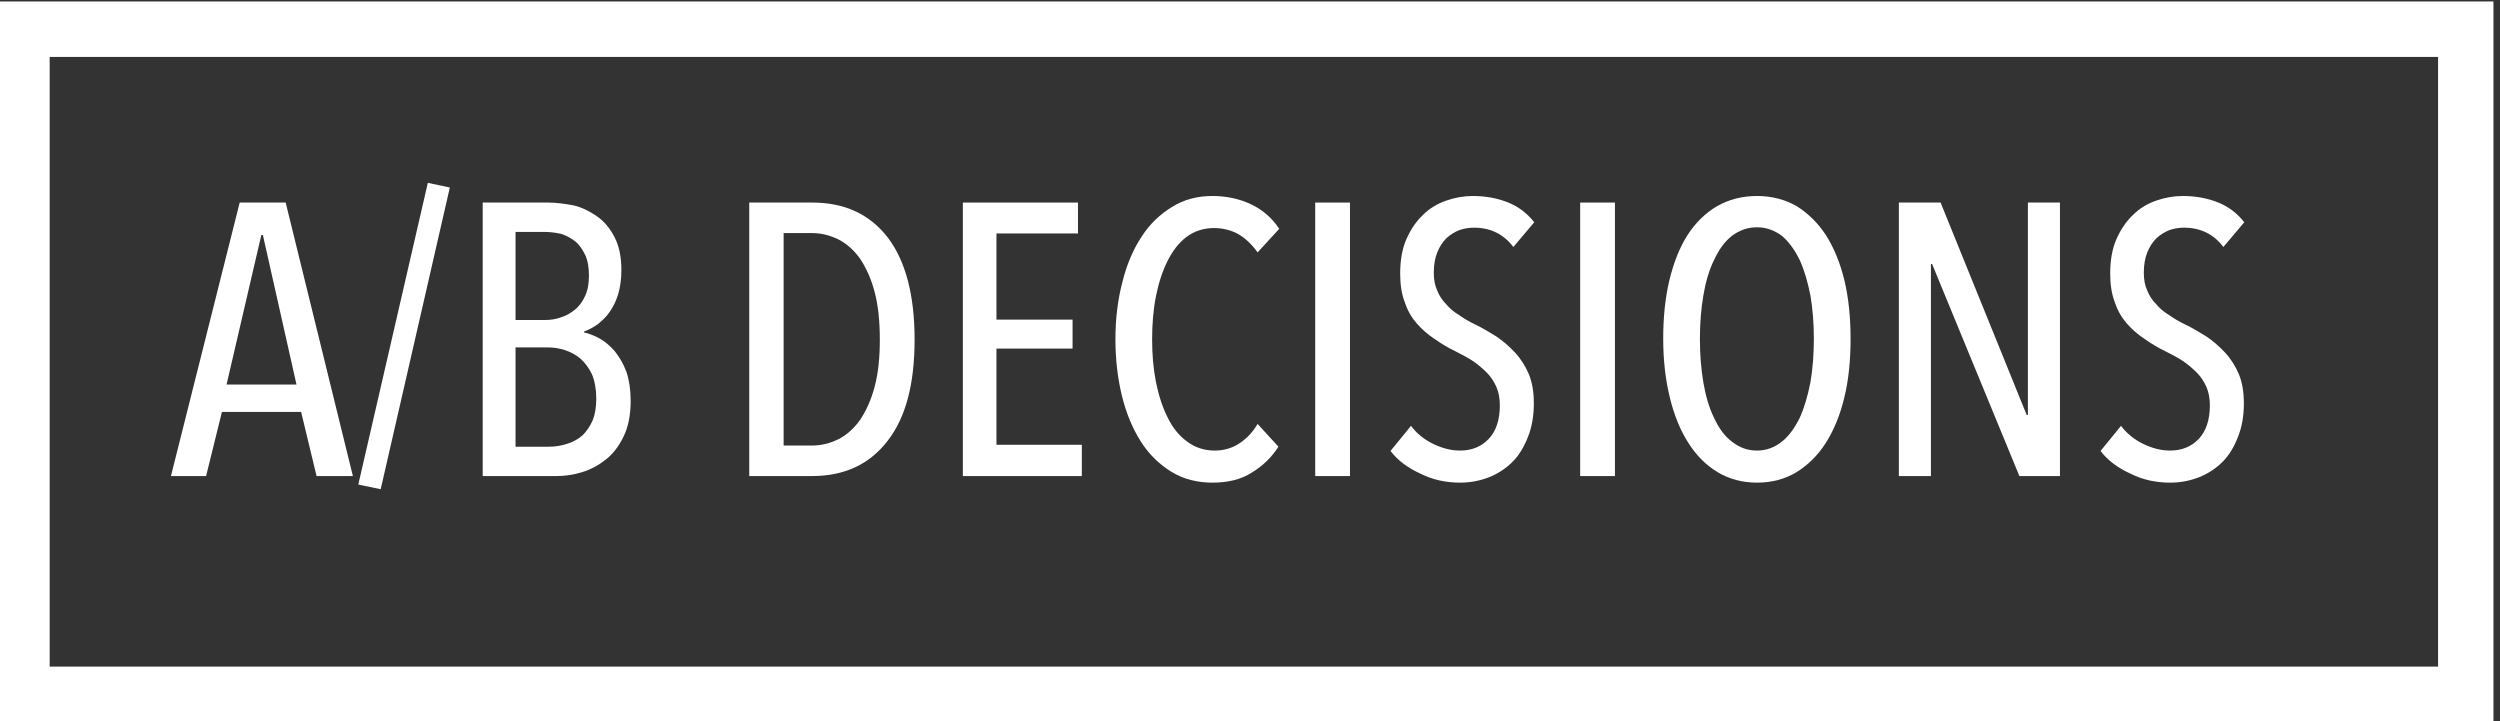
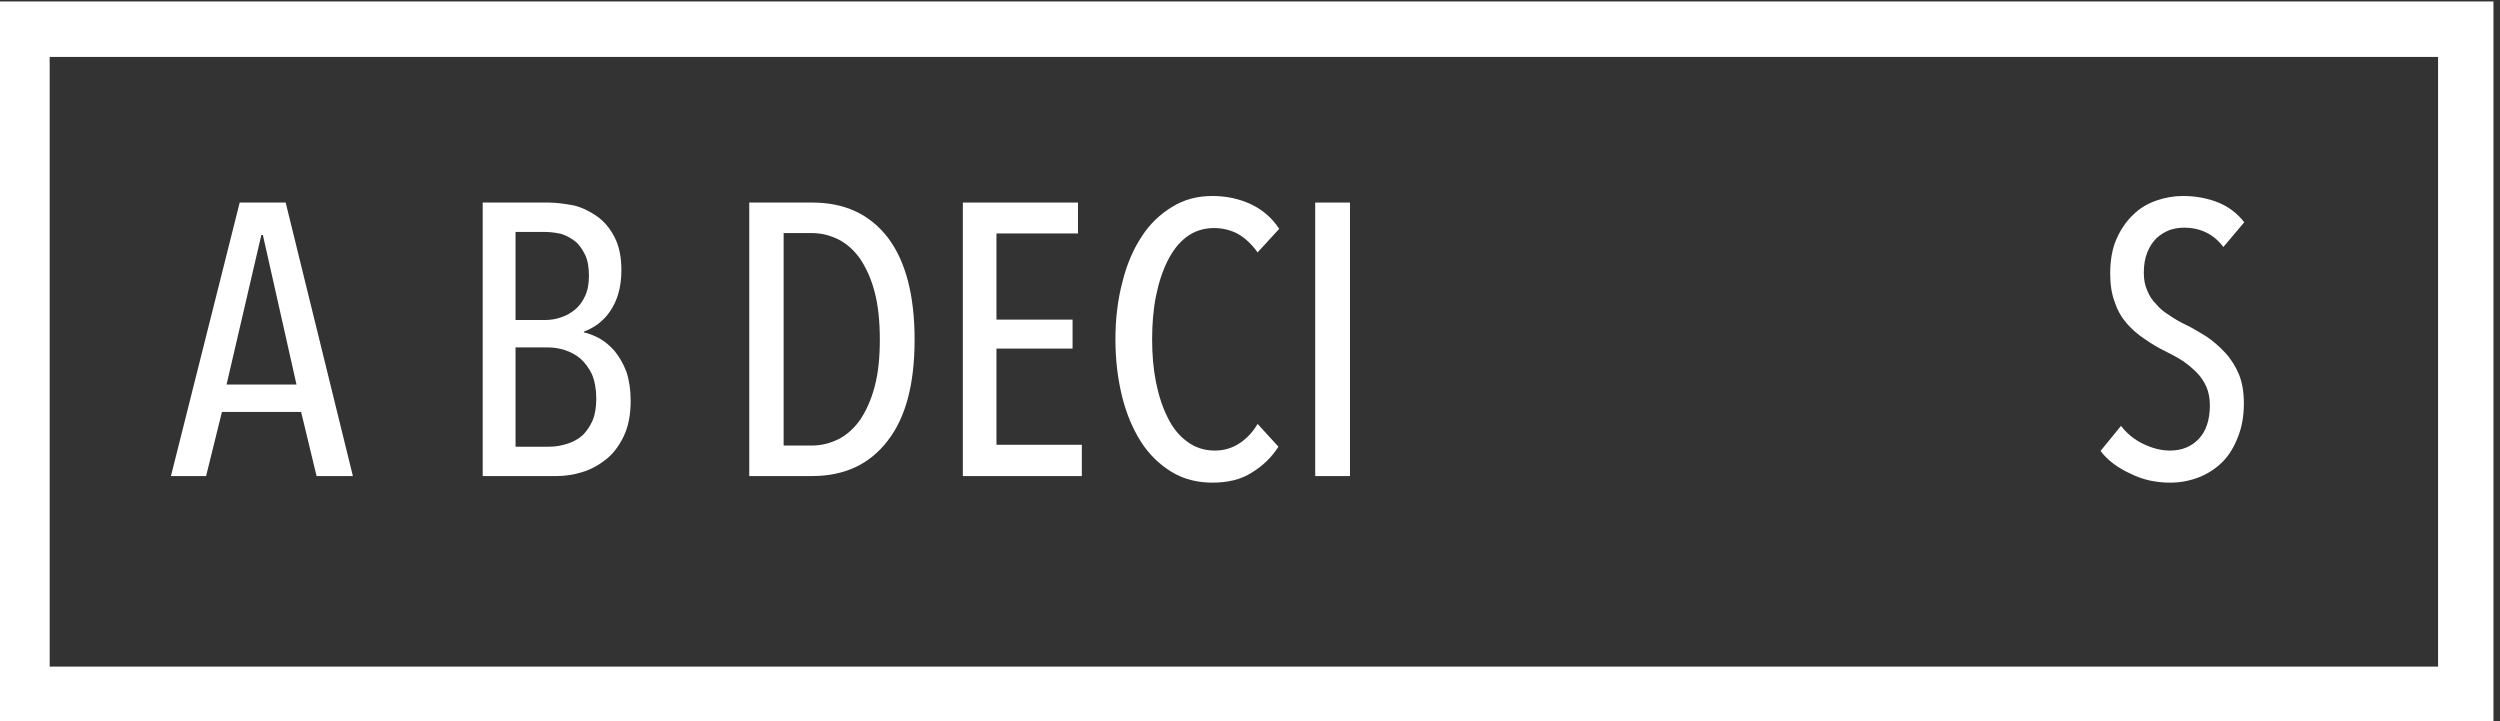
<svg xmlns="http://www.w3.org/2000/svg" width="100%" height="100%" viewBox="0 0 1685 486" version="1.1" xml:space="preserve" style="fill-rule:evenodd;clip-rule:evenodd;stroke-linejoin:round;stroke-miterlimit:2;">
  <rect x="0" y="0" width="1685" height="486" fill="#333333" stroke="none" />
  <g transform="matrix(1,0,0,1,-31767,-1958)">
    <g id="logo">
      <g transform="matrix(0.535,0,0,0.535,14907.2,937.983)">
        <g>
          <g transform="matrix(486.676,0,0,486.676,31725.1,2506.33)">
            <path d="M0.385,-0L0.345,-0.166L0.14,-0.166L0.099,-0L0.008,-0L0.186,-0.708L0.305,-0.708L0.479,-0L0.385,-0ZM0.246,-0.624L0.242,-0.624L0.152,-0.237L0.333,-0.237L0.246,-0.624Z" style="fill:white;fill-rule:nonzero;" />
          </g>
          <g transform="matrix(486.676,0,0,486.676,31962.1,2506.33)">
-             <path d="M0.064,0.034L0.006,0.022L0.186,-0.759L0.243,-0.747L0.064,0.034Z" style="fill:white;fill-rule:nonzero;" />
-           </g>
+             </g>
          <g transform="matrix(486.676,0,0,486.676,32083.8,2506.33)">
            <path d="M0.353,-0.519C0.353,-0.54 0.35,-0.558 0.343,-0.573C0.336,-0.587 0.328,-0.599 0.317,-0.608C0.306,-0.616 0.294,-0.623 0.281,-0.627C0.267,-0.63 0.253,-0.632 0.238,-0.632L0.163,-0.632L0.163,-0.404L0.24,-0.404C0.253,-0.404 0.267,-0.406 0.281,-0.411C0.294,-0.415 0.306,-0.422 0.317,-0.431C0.328,-0.44 0.336,-0.451 0.343,-0.466C0.35,-0.481 0.353,-0.498 0.353,-0.519ZM0.372,-0.201C0.372,-0.225 0.368,-0.246 0.361,-0.263C0.353,-0.28 0.343,-0.293 0.331,-0.304C0.319,-0.314 0.306,-0.321 0.291,-0.326C0.276,-0.331 0.261,-0.333 0.246,-0.333L0.163,-0.333L0.163,-0.076L0.25,-0.076C0.267,-0.076 0.283,-0.079 0.298,-0.084C0.313,-0.089 0.326,-0.096 0.337,-0.106C0.347,-0.116 0.356,-0.129 0.363,-0.145C0.369,-0.16 0.372,-0.179 0.372,-0.201ZM0.34,-0.372C0.353,-0.369 0.366,-0.364 0.381,-0.356C0.395,-0.348 0.408,-0.337 0.42,-0.323C0.432,-0.308 0.442,-0.291 0.45,-0.27C0.457,-0.249 0.461,-0.224 0.461,-0.195C0.461,-0.158 0.455,-0.128 0.443,-0.103C0.431,-0.078 0.416,-0.058 0.397,-0.043C0.378,-0.028 0.358,-0.017 0.335,-0.01C0.312,-0.003 0.29,-0 0.269,-0L0.078,-0L0.078,-0.708L0.248,-0.708C0.268,-0.708 0.289,-0.705 0.312,-0.701C0.334,-0.696 0.354,-0.686 0.373,-0.673C0.392,-0.66 0.407,-0.642 0.419,-0.619C0.431,-0.596 0.437,-0.568 0.437,-0.533C0.437,-0.51 0.434,-0.489 0.429,-0.472C0.424,-0.455 0.417,-0.44 0.408,-0.427C0.399,-0.413 0.388,-0.403 0.377,-0.394C0.365,-0.385 0.353,-0.379 0.34,-0.374L0.34,-0.372Z" style="fill:white;fill-rule:nonzero;" />
          </g>
          <g transform="matrix(486.676,0,0,486.676,32419.6,2506.33)">
            <path d="M0.506,-0.353C0.506,-0.238 0.483,-0.151 0.436,-0.091C0.389,-0.03 0.324,-0 0.24,-0L0.078,-0L0.078,-0.708L0.241,-0.708C0.325,-0.708 0.39,-0.678 0.437,-0.617C0.483,-0.556 0.506,-0.468 0.506,-0.353ZM0.416,-0.353C0.416,-0.4 0.412,-0.44 0.403,-0.475C0.394,-0.51 0.381,-0.538 0.366,-0.561C0.35,-0.584 0.331,-0.601 0.31,-0.612C0.288,-0.623 0.265,-0.629 0.24,-0.629L0.167,-0.629L0.167,-0.079L0.24,-0.079C0.265,-0.079 0.288,-0.085 0.31,-0.096C0.331,-0.107 0.35,-0.124 0.366,-0.147C0.381,-0.17 0.394,-0.198 0.403,-0.233C0.412,-0.267 0.416,-0.307 0.416,-0.353Z" style="fill:white;fill-rule:nonzero;" />
          </g>
          <g transform="matrix(486.676,0,0,486.676,32688.7,2506.33)">
            <path d="M0.078,-0L0.078,-0.708L0.376,-0.708L0.376,-0.628L0.165,-0.628L0.165,-0.405L0.362,-0.405L0.362,-0.33L0.165,-0.33L0.165,-0.081L0.386,-0.081L0.386,-0L0.078,-0Z" style="fill:white;fill-rule:nonzero;" />
          </g>
          <g transform="matrix(486.676,0,0,486.676,32896,2506.33)">
            <path d="M0.469,-0.076C0.451,-0.048 0.428,-0.026 0.4,-0.009C0.372,0.009 0.338,0.017 0.298,0.017C0.259,0.017 0.223,0.008 0.192,-0.011C0.161,-0.03 0.134,-0.056 0.113,-0.089C0.092,-0.122 0.075,-0.162 0.064,-0.207C0.053,-0.252 0.047,-0.301 0.047,-0.354C0.047,-0.407 0.053,-0.457 0.065,-0.502C0.076,-0.547 0.093,-0.587 0.115,-0.62C0.136,-0.653 0.163,-0.678 0.194,-0.697C0.225,-0.716 0.259,-0.725 0.298,-0.725C0.334,-0.725 0.367,-0.718 0.397,-0.704C0.427,-0.69 0.452,-0.669 0.471,-0.64L0.415,-0.579C0.4,-0.6 0.383,-0.616 0.364,-0.627C0.345,-0.637 0.324,-0.642 0.302,-0.642C0.275,-0.642 0.251,-0.634 0.231,-0.619C0.211,-0.604 0.195,-0.583 0.182,-0.557C0.169,-0.531 0.159,-0.501 0.152,-0.466C0.145,-0.431 0.142,-0.393 0.142,-0.354C0.142,-0.315 0.145,-0.278 0.152,-0.243C0.159,-0.208 0.169,-0.178 0.182,-0.152C0.195,-0.125 0.212,-0.104 0.233,-0.089C0.253,-0.074 0.277,-0.066 0.304,-0.066C0.329,-0.066 0.351,-0.073 0.37,-0.086C0.389,-0.099 0.404,-0.116 0.415,-0.135L0.469,-0.076Z" style="fill:white;fill-rule:nonzero;" />
          </g>
          <g transform="matrix(486.676,0,0,486.676,33132.6,2506.33)">
            <rect x="0.078" y="-0.708" width="0.09" height="0.708" style="fill:white;fill-rule:nonzero;" />
          </g>
          <g transform="matrix(486.676,0,0,486.676,33252.3,2506.33)">
-             <path d="M0.398,-0.188C0.398,-0.156 0.393,-0.127 0.383,-0.102C0.373,-0.076 0.36,-0.054 0.343,-0.037C0.326,-0.02 0.305,-0.006 0.282,0.003C0.259,0.012 0.234,0.017 0.207,0.017C0.171,0.017 0.137,0.01 0.105,-0.006C0.072,-0.021 0.046,-0.04 0.027,-0.065L0.08,-0.13C0.095,-0.11 0.115,-0.094 0.138,-0.083C0.161,-0.072 0.184,-0.066 0.207,-0.066C0.237,-0.066 0.262,-0.076 0.281,-0.096C0.3,-0.116 0.31,-0.145 0.31,-0.183C0.31,-0.201 0.307,-0.217 0.301,-0.231C0.295,-0.244 0.287,-0.257 0.276,-0.268C0.265,-0.279 0.253,-0.289 0.24,-0.298C0.226,-0.307 0.211,-0.315 0.195,-0.323C0.176,-0.332 0.158,-0.343 0.141,-0.355C0.124,-0.366 0.108,-0.38 0.095,-0.395C0.082,-0.41 0.071,-0.428 0.064,-0.45C0.056,-0.47 0.052,-0.495 0.052,-0.524C0.052,-0.558 0.057,-0.588 0.068,-0.613C0.079,-0.638 0.093,-0.659 0.111,-0.676C0.128,-0.693 0.148,-0.705 0.171,-0.713C0.194,-0.721 0.217,-0.725 0.24,-0.725C0.274,-0.725 0.305,-0.719 0.332,-0.708C0.359,-0.697 0.381,-0.68 0.399,-0.657L0.345,-0.593C0.32,-0.626 0.286,-0.643 0.243,-0.643C0.23,-0.643 0.218,-0.641 0.206,-0.637C0.193,-0.632 0.182,-0.625 0.172,-0.616C0.162,-0.606 0.154,-0.594 0.148,-0.579C0.142,-0.564 0.139,-0.547 0.139,-0.526C0.139,-0.508 0.142,-0.493 0.148,-0.48C0.153,-0.467 0.161,-0.455 0.171,-0.445C0.18,-0.434 0.191,-0.425 0.204,-0.417C0.217,-0.408 0.23,-0.4 0.245,-0.393C0.264,-0.384 0.282,-0.373 0.3,-0.362C0.318,-0.35 0.334,-0.336 0.349,-0.32C0.364,-0.304 0.376,-0.285 0.385,-0.264C0.394,-0.242 0.398,-0.217 0.398,-0.188Z" style="fill:white;fill-rule:nonzero;" />
-           </g>
+             </g>
          <g transform="matrix(486.676,0,0,486.676,33466.4,2506.33)">
-             <rect x="0.078" y="-0.708" width="0.09" height="0.708" style="fill:white;fill-rule:nonzero;" />
-           </g>
+             </g>
          <g transform="matrix(486.676,0,0,486.676,33586.1,2506.33)">
-             <path d="M0.532,-0.355C0.532,-0.3 0.527,-0.249 0.516,-0.204C0.505,-0.158 0.489,-0.119 0.468,-0.086C0.447,-0.053 0.421,-0.028 0.392,-0.01C0.362,0.008 0.328,0.017 0.29,0.017C0.252,0.017 0.218,0.008 0.188,-0.01C0.158,-0.028 0.133,-0.053 0.112,-0.086C0.091,-0.119 0.075,-0.158 0.064,-0.204C0.053,-0.249 0.047,-0.3 0.047,-0.355C0.047,-0.41 0.052,-0.461 0.063,-0.507C0.074,-0.552 0.089,-0.591 0.11,-0.624C0.131,-0.656 0.156,-0.681 0.187,-0.699C0.217,-0.716 0.251,-0.725 0.29,-0.725C0.328,-0.725 0.362,-0.716 0.392,-0.699C0.421,-0.681 0.447,-0.656 0.468,-0.624C0.489,-0.591 0.505,-0.552 0.516,-0.507C0.527,-0.461 0.532,-0.41 0.532,-0.355ZM0.437,-0.355C0.437,-0.395 0.434,-0.433 0.428,-0.468C0.421,-0.503 0.412,-0.534 0.4,-0.56C0.387,-0.586 0.372,-0.607 0.354,-0.622C0.335,-0.636 0.314,-0.644 0.29,-0.644C0.265,-0.644 0.244,-0.636 0.225,-0.622C0.206,-0.607 0.191,-0.586 0.179,-0.56C0.166,-0.534 0.157,-0.503 0.151,-0.468C0.145,-0.433 0.142,-0.395 0.142,-0.355C0.142,-0.315 0.145,-0.277 0.151,-0.242C0.157,-0.207 0.166,-0.176 0.179,-0.15C0.191,-0.124 0.206,-0.103 0.225,-0.089C0.244,-0.074 0.265,-0.066 0.29,-0.066C0.314,-0.066 0.335,-0.074 0.354,-0.089C0.372,-0.103 0.387,-0.124 0.4,-0.15C0.412,-0.176 0.421,-0.207 0.428,-0.242C0.434,-0.277 0.437,-0.315 0.437,-0.355Z" style="fill:white;fill-rule:nonzero;" />
-           </g>
+             </g>
          <g transform="matrix(486.676,0,0,486.676,33867.9,2506.33)">
-             <path d="M0.39,-0L0.164,-0.549L0.161,-0.549L0.161,-0L0.078,-0L0.078,-0.708L0.186,-0.708L0.409,-0.158L0.412,-0.158L0.412,-0.708L0.495,-0.708L0.495,-0L0.39,-0Z" style="fill:white;fill-rule:nonzero;" />
-           </g>
+             </g>
          <g transform="matrix(486.676,0,0,486.676,34146.8,2506.33)">
            <path d="M0.398,-0.188C0.398,-0.156 0.393,-0.127 0.383,-0.102C0.373,-0.076 0.36,-0.054 0.343,-0.037C0.326,-0.02 0.305,-0.006 0.282,0.003C0.259,0.012 0.234,0.017 0.207,0.017C0.171,0.017 0.137,0.01 0.105,-0.006C0.072,-0.021 0.046,-0.04 0.027,-0.065L0.08,-0.13C0.095,-0.11 0.115,-0.094 0.138,-0.083C0.161,-0.072 0.184,-0.066 0.207,-0.066C0.237,-0.066 0.262,-0.076 0.281,-0.096C0.3,-0.116 0.31,-0.145 0.31,-0.183C0.31,-0.201 0.307,-0.217 0.301,-0.231C0.295,-0.244 0.287,-0.257 0.276,-0.268C0.265,-0.279 0.253,-0.289 0.24,-0.298C0.226,-0.307 0.211,-0.315 0.195,-0.323C0.176,-0.332 0.158,-0.343 0.141,-0.355C0.124,-0.366 0.108,-0.38 0.095,-0.395C0.082,-0.41 0.071,-0.428 0.064,-0.45C0.056,-0.47 0.052,-0.495 0.052,-0.524C0.052,-0.558 0.057,-0.588 0.068,-0.613C0.079,-0.638 0.093,-0.659 0.111,-0.676C0.128,-0.693 0.148,-0.705 0.171,-0.713C0.194,-0.721 0.217,-0.725 0.24,-0.725C0.274,-0.725 0.305,-0.719 0.332,-0.708C0.359,-0.697 0.381,-0.68 0.399,-0.657L0.345,-0.593C0.32,-0.626 0.286,-0.643 0.243,-0.643C0.23,-0.643 0.218,-0.641 0.206,-0.637C0.193,-0.632 0.182,-0.625 0.172,-0.616C0.162,-0.606 0.154,-0.594 0.148,-0.579C0.142,-0.564 0.139,-0.547 0.139,-0.526C0.139,-0.508 0.142,-0.493 0.148,-0.48C0.153,-0.467 0.161,-0.455 0.171,-0.445C0.18,-0.434 0.191,-0.425 0.204,-0.417C0.217,-0.408 0.23,-0.4 0.245,-0.393C0.264,-0.384 0.282,-0.373 0.3,-0.362C0.318,-0.35 0.334,-0.336 0.349,-0.32C0.364,-0.304 0.376,-0.285 0.385,-0.264C0.394,-0.242 0.398,-0.217 0.398,-0.188Z" style="fill:white;fill-rule:nonzero;" />
          </g>
        </g>
      </g>
      <g transform="matrix(0.557,0,0,0.406,17382.7,1262.76)">
        <path d="M28841.8,1714.89L25817.7,1714.89L25817.7,2911.09L28841.8,2911.09L28841.8,1714.89ZM28774.8,1806.92L28774.8,2819.05C28774.8,2819.05 25884.7,2819.05 25884.7,2819.05C25884.7,2819.05 25884.7,2072.12 25884.7,1806.92C25884.7,1806.92 28774.8,1806.92 28774.8,1806.92L28774.8,1806.92Z" style="fill:white;" />
      </g>
    </g>
  </g>
</svg>